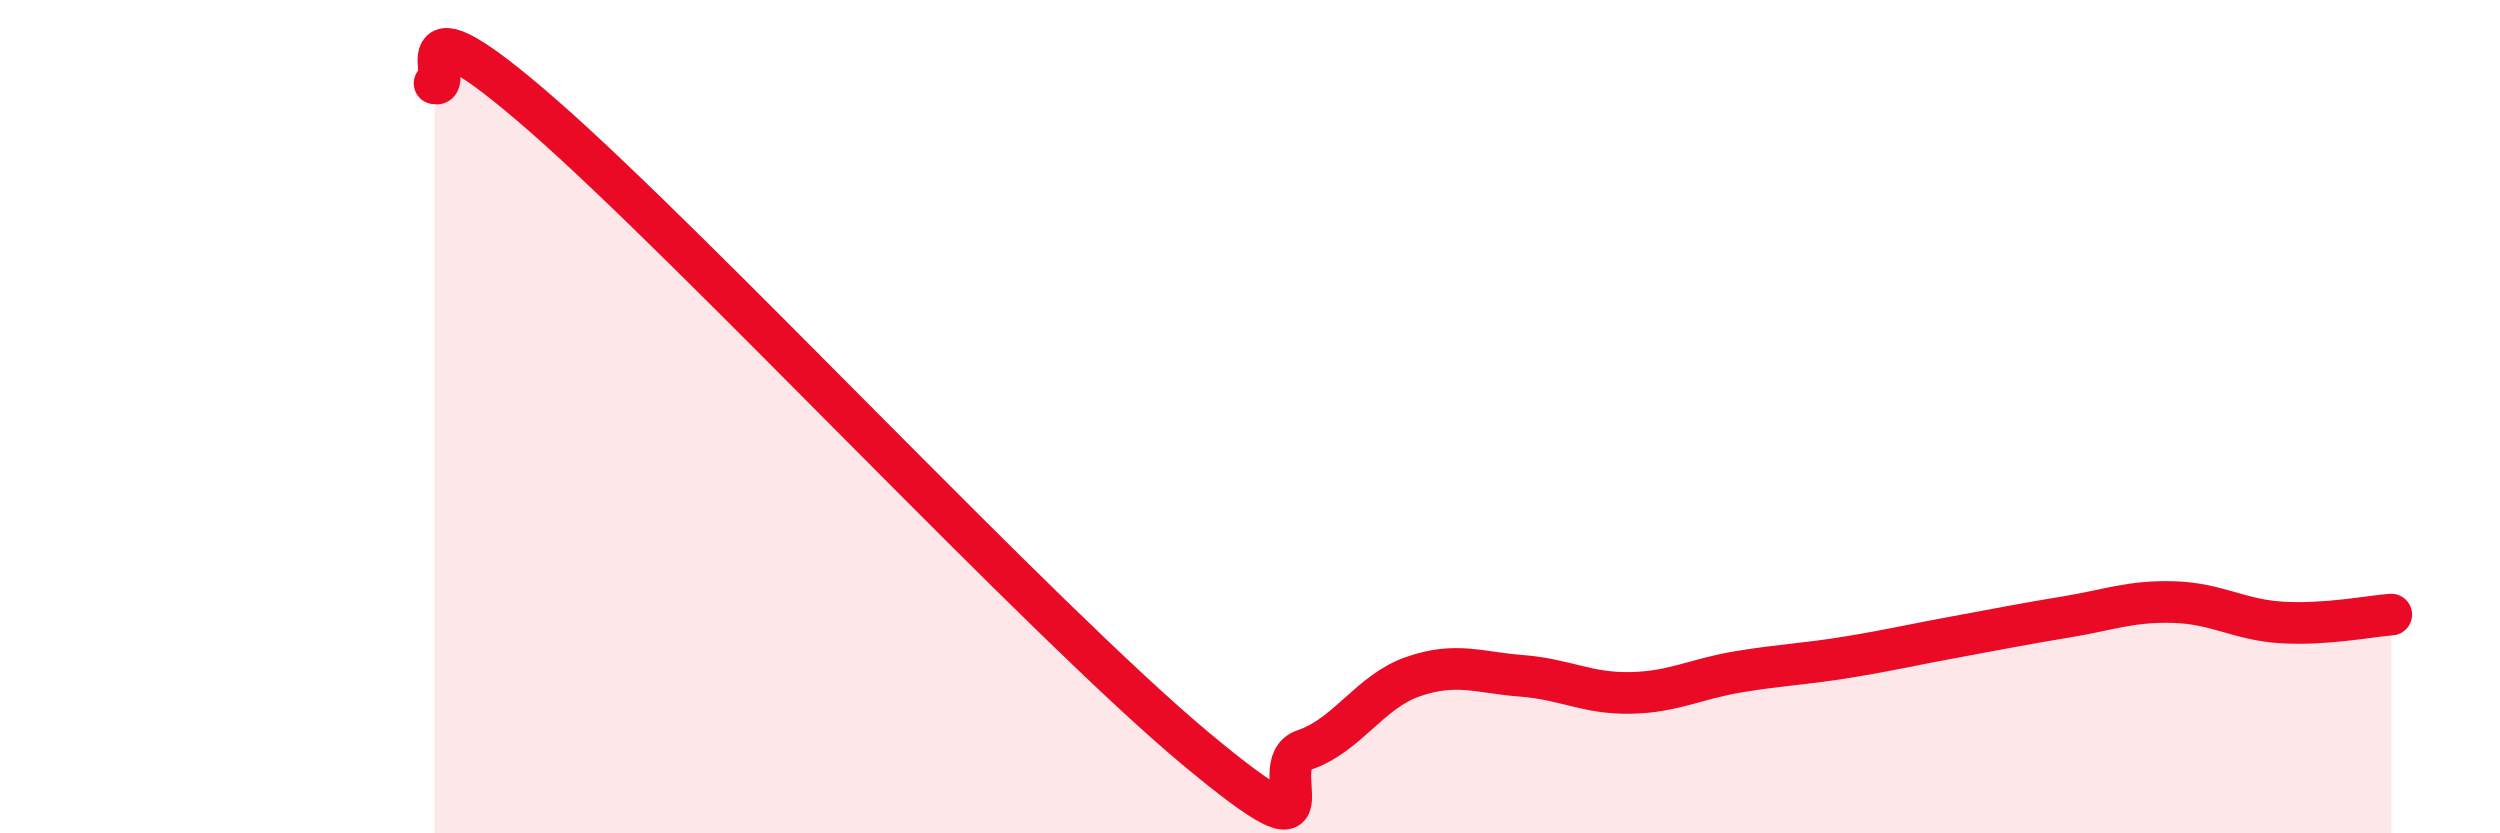
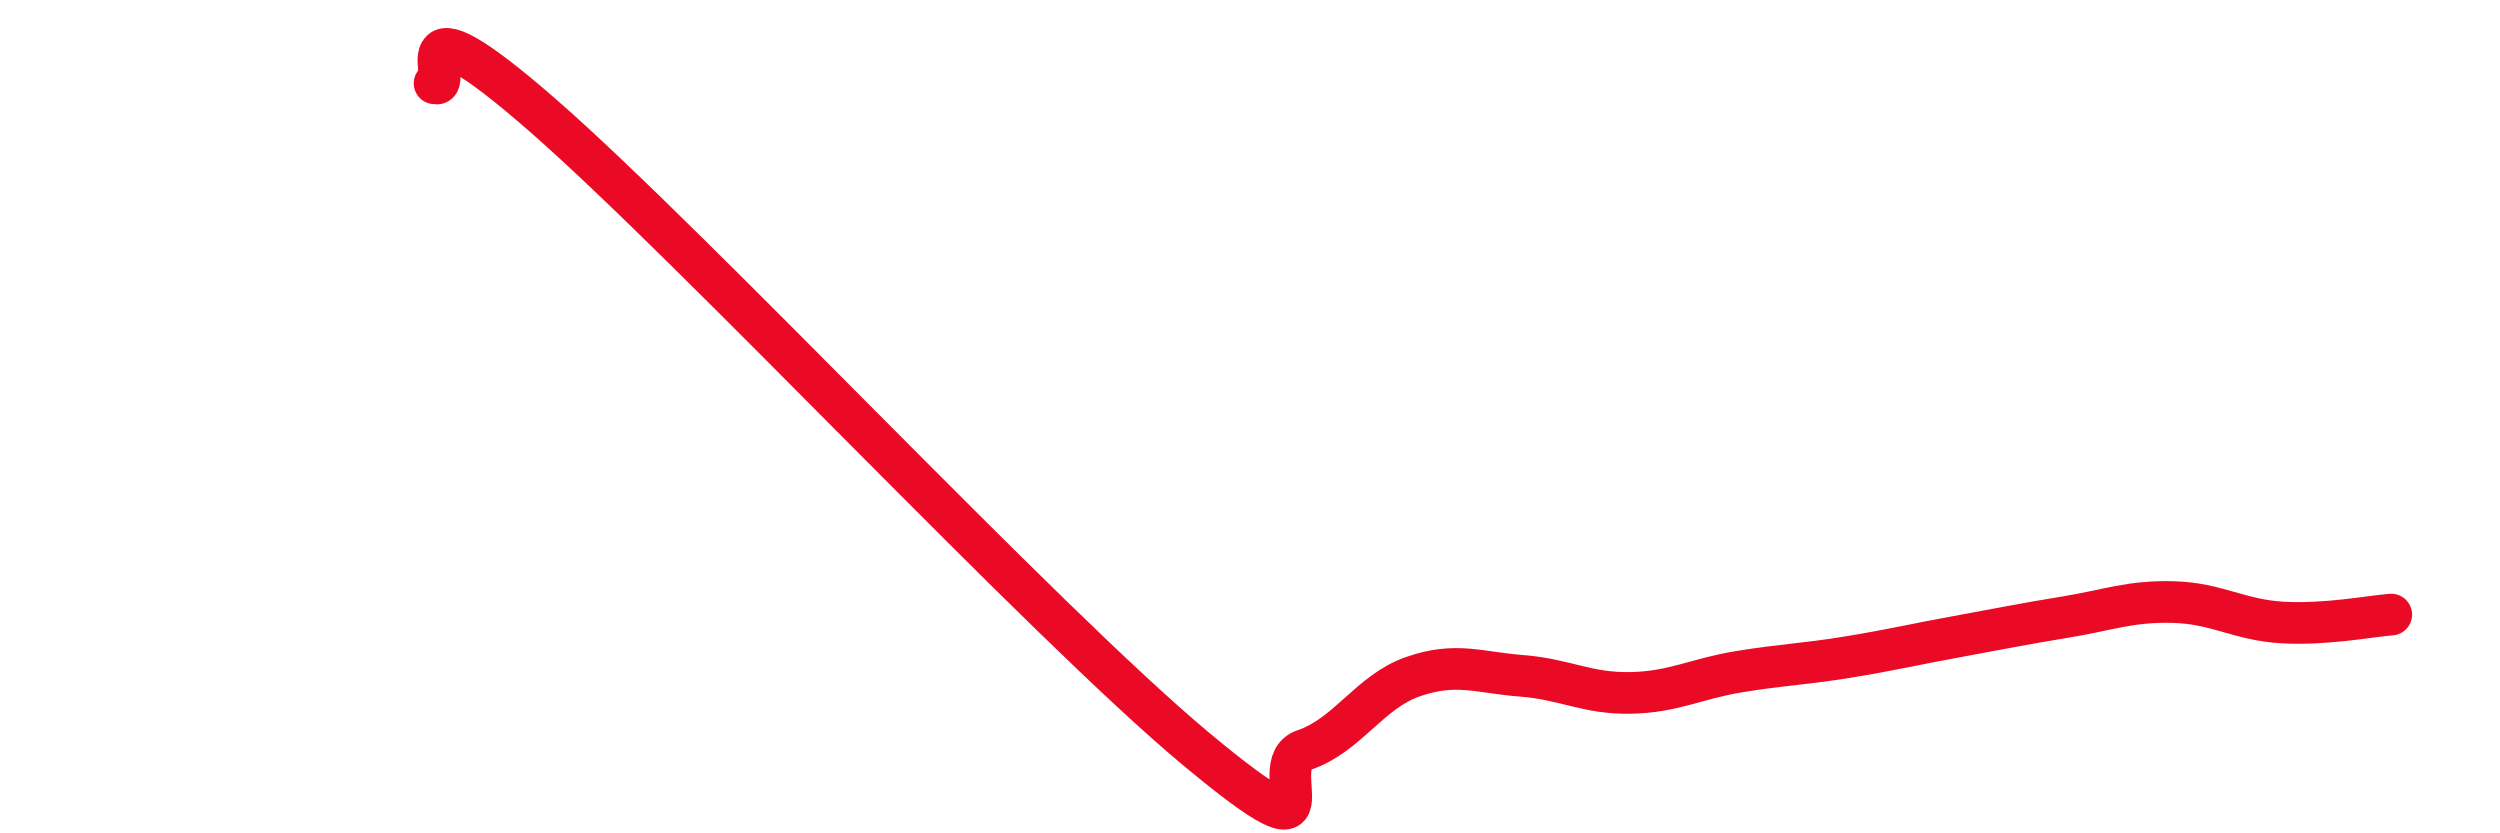
<svg xmlns="http://www.w3.org/2000/svg" width="60" height="20" viewBox="0 0 60 20">
-   <path d="M 10.43,2 C 10.95,2.16 9.39,-0.41 13.04,2.78 C 16.69,5.97 25.05,14.93 28.7,17.97 C 32.35,21.01 30.26,18.35 31.3,18 C 32.34,17.65 32.87,16.6 33.91,16.24 C 34.95,15.88 35.48,16.14 36.52,16.22 C 37.56,16.3 38.09,16.65 39.13,16.63 C 40.17,16.61 40.7,16.29 41.74,16.12 C 42.78,15.95 43.31,15.94 44.35,15.77 C 45.39,15.6 45.92,15.47 46.96,15.28 C 48,15.09 48.53,14.98 49.57,14.81 C 50.61,14.64 51.13,14.42 52.17,14.45 C 53.21,14.48 53.74,14.88 54.78,14.94 C 55.82,15 56.87,14.79 57.39,14.75L57.39 20L10.43 20Z" fill="#EB0A25" opacity="0.1" stroke-linecap="round" stroke-linejoin="round" />
  <path d="M 10.43,2 C 10.95,2.16 9.39,-0.41 13.04,2.78 C 16.69,5.97 25.05,14.93 28.7,17.97 C 32.35,21.01 30.26,18.35 31.3,18 C 32.34,17.65 32.87,16.6 33.91,16.24 C 34.95,15.88 35.48,16.14 36.52,16.22 C 37.56,16.3 38.09,16.65 39.13,16.63 C 40.17,16.61 40.7,16.29 41.74,16.12 C 42.78,15.95 43.31,15.94 44.35,15.77 C 45.39,15.6 45.92,15.47 46.96,15.28 C 48,15.09 48.53,14.98 49.57,14.81 C 50.61,14.64 51.13,14.42 52.17,14.45 C 53.21,14.48 53.74,14.88 54.78,14.94 C 55.82,15 56.87,14.79 57.39,14.75" stroke="#EB0A25" stroke-width="1" fill="none" stroke-linecap="round" stroke-linejoin="round" />
</svg>